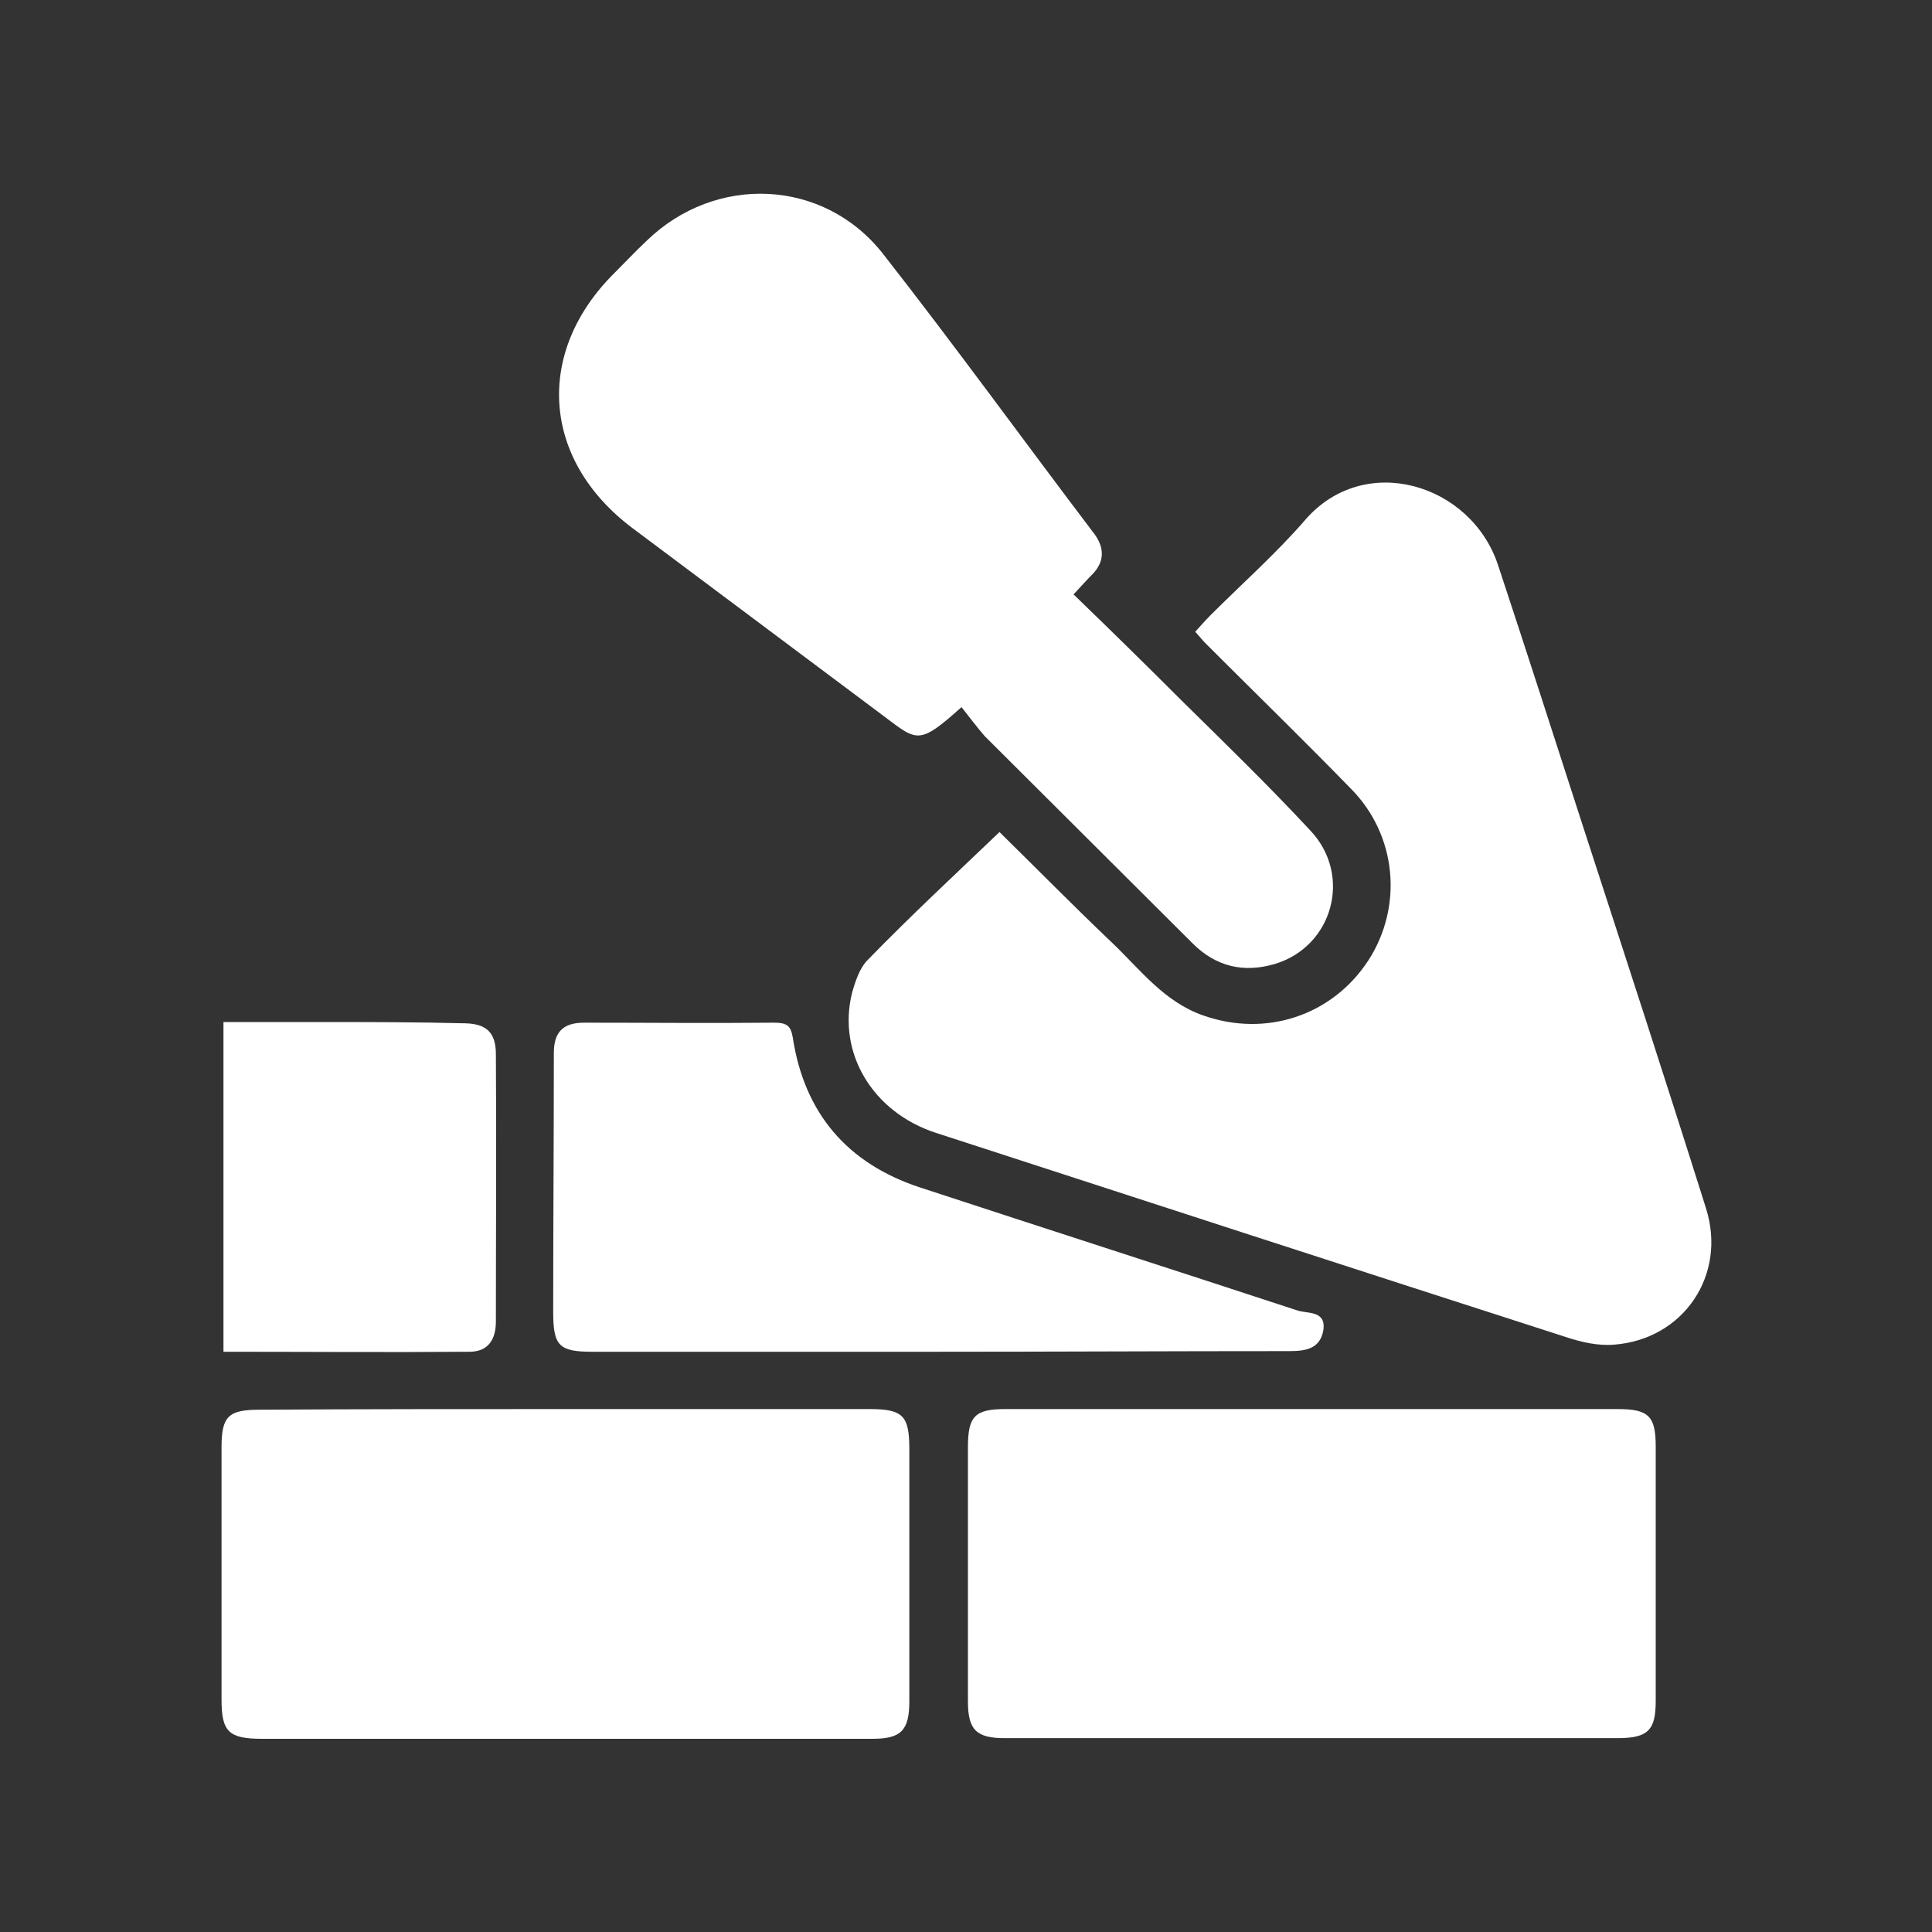
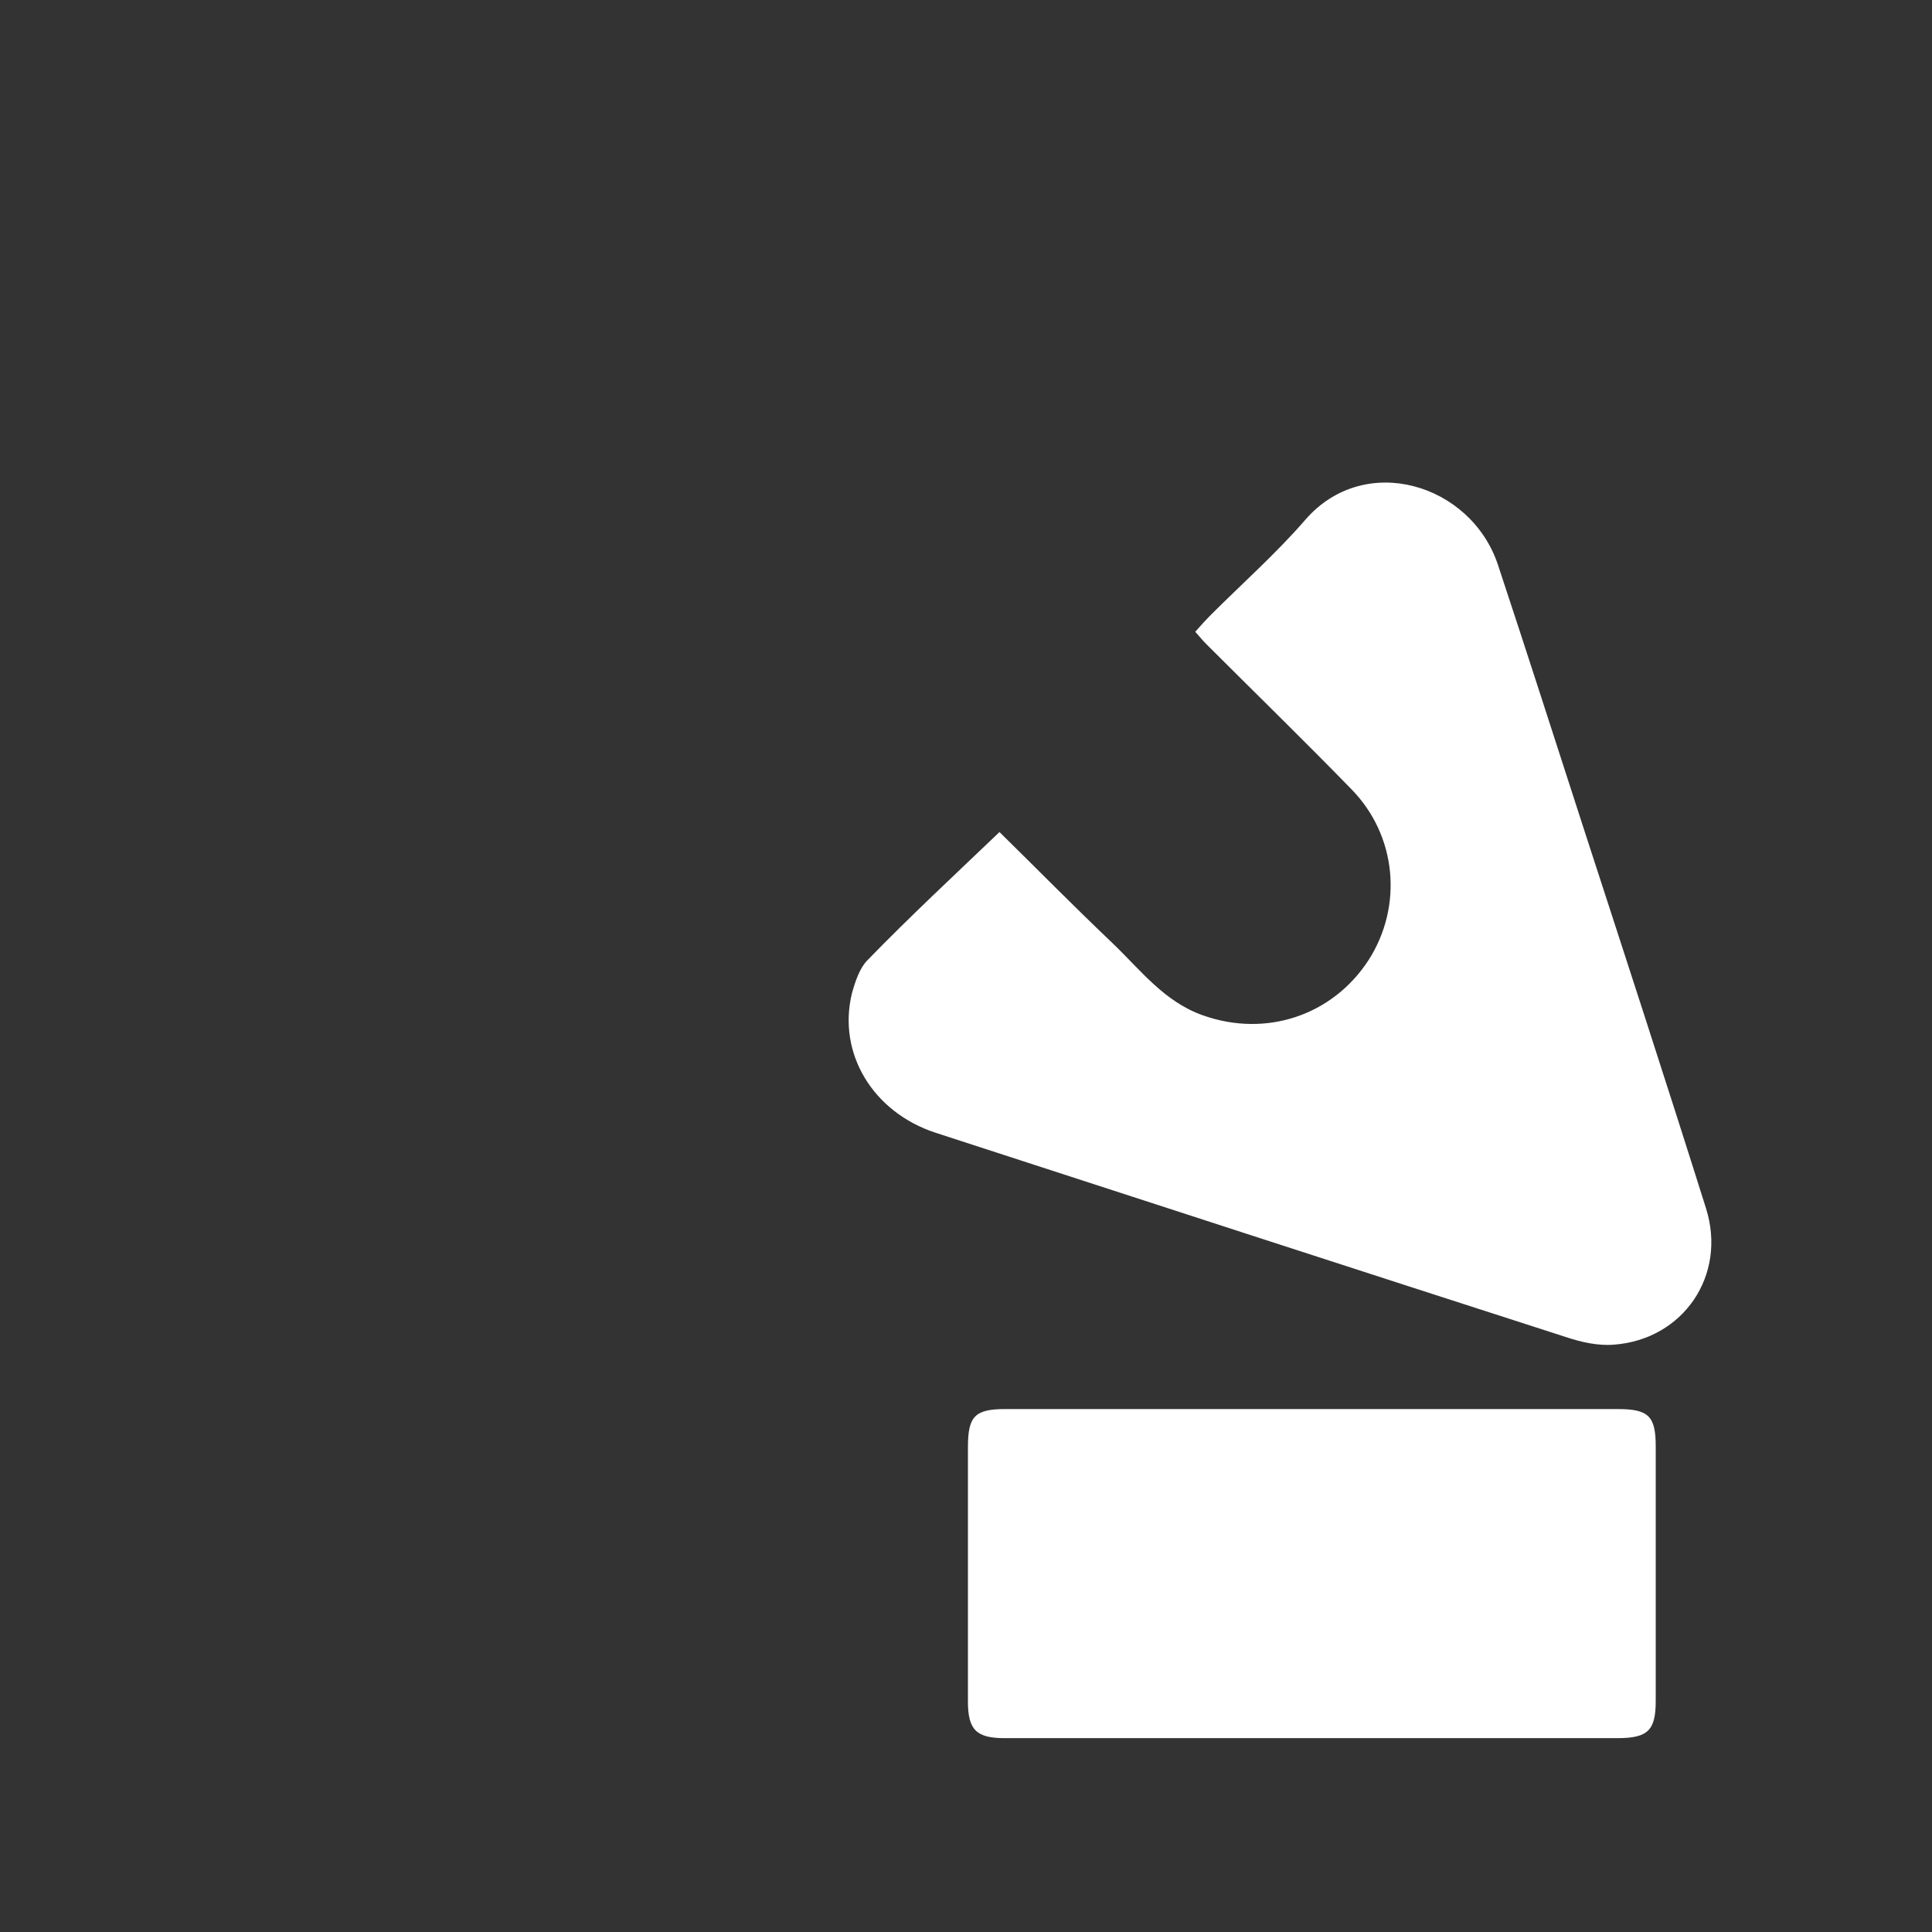
<svg xmlns="http://www.w3.org/2000/svg" id="Слой_1" x="0px" y="0px" viewBox="0 0 300 300" style="enable-background:new 0 0 300 300;" xml:space="preserve">
  <rect x="0" y="0" width="300" height="300" fill="#333333" stroke="none" />
  <style type="text/css"> .st0{fill:#FFFFFF;} </style>
  <g>
    <path class="st0" d="M155.2,129.2c5.6,5.5,11.4,11.4,17.5,17.2c4.4,4.2,8.1,9.2,14.2,11.3c9.7,3.4,20,0,25.6-8.6 c5.4-8.4,4.4-19.4-2.7-26.6c-7.4-7.6-15-15-22.5-22.5c-0.5-0.5-1-1.1-1.7-1.9c0.8-0.9,1.6-1.8,2.4-2.6c4.9-4.9,10.2-9.6,14.7-14.8 c9.2-10.6,25.7-5.6,29.9,7c4.5,13.6,8.9,27.3,13.3,40.9c6.4,19.7,12.8,39.3,19,59c3.3,10.4-3.5,20.4-14.3,21.2 c-2.5,0.2-5.1-0.4-7.5-1.2c-32.6-10.5-65.2-21.1-97.8-31.7c-9.8-3.2-15.3-12.4-13-21.7c0.5-1.8,1.2-3.9,2.4-5.1 C141.3,142.3,148.3,135.8,155.2,129.2z" />
-     <path class="st0" d="M149.3,109.8c-7,6.3-6.9,5.2-13,0.7c-12.7-9.5-25.4-19-38.1-28.5c-14.1-10.6-15.2-27.3-2.8-39.6 c1.7-1.7,3.3-3.4,5-5c10.7-10.4,27.5-9.7,36.7,2c11.2,14.3,21.9,29.1,32.9,43.6c1.5,2.1,1.5,4.2-0.3,6.1c-0.9,0.9-1.7,1.8-3,3.2 c5.8,5.6,11.4,11.1,16.9,16.6c6.7,6.6,13.5,13.2,19.9,20.1c6.5,6.9,3.5,18-5.6,20.7c-4.8,1.4-9.1,0.4-12.7-3.2 c-10.8-10.8-21.6-21.5-32.3-32.2C151.6,112.8,150.5,111.3,149.3,109.8z" />
-     <path class="st0" d="M87.8,218.8c15.7,0,31.5,0,47.2,0c5.2,0,6.2,1,6.2,6.2c0,13.1,0,26.1,0,39.2c0,4.5-1.3,5.8-5.7,5.8 c-31.6,0-63.2,0-94.8,0c-5.2,0-6.3-1.1-6.3-6.1c0-13.1,0-26.1,0-39.2c0-4.8,1.1-5.8,5.9-5.8C56.1,218.8,72,218.8,87.8,218.8z" />
    <path class="st0" d="M203.6,218.8c15.9,0,31.7,0,47.6,0c4.8,0,5.9,1.1,5.9,5.8c0,13.2,0,26.4,0,39.5c0,4.6-1.2,5.8-6,5.8 c-31.7,0-63.4,0-95.1,0c-4.4,0-5.7-1.3-5.7-5.7c0-13.2,0-26.4,0-39.5c0-4.8,1.1-5.9,5.8-5.9C171.9,218.8,187.7,218.8,203.6,218.8z" />
-     <path class="st0" d="M145.7,209.9c-17.9,0-35.8,0-53.7,0c-5.2,0-6.1-0.9-6.1-6.2c0-13.4,0.1-26.8,0.1-40.2c0-3.2,1.4-4.7,4.7-4.7 c9.8,0,19.6,0.1,29.5,0c2,0,2.6,0.5,2.9,2.3c1.8,11.8,8.5,19.6,19.8,23.3c19.5,6.4,39.1,12.7,58.6,19.1c1.6,0.5,4.4,0,4,3 c-0.5,3-2.8,3.3-5.4,3.3C181.9,209.8,163.8,209.9,145.7,209.9z" />
-     <path class="st0" d="M34.7,158.7c4.8,0,9.5,0,14.2,0c7.8,0,15.6,0,23.4,0.2c3.3,0.1,4.7,1.5,4.7,4.8c0.1,13.8,0,27.6,0,41.5 c0,2.8-1.2,4.7-4.1,4.7c-12.6,0.1-25.3,0-38.2,0C34.7,192.8,34.7,176,34.7,158.7z" />
  </g>
</svg>